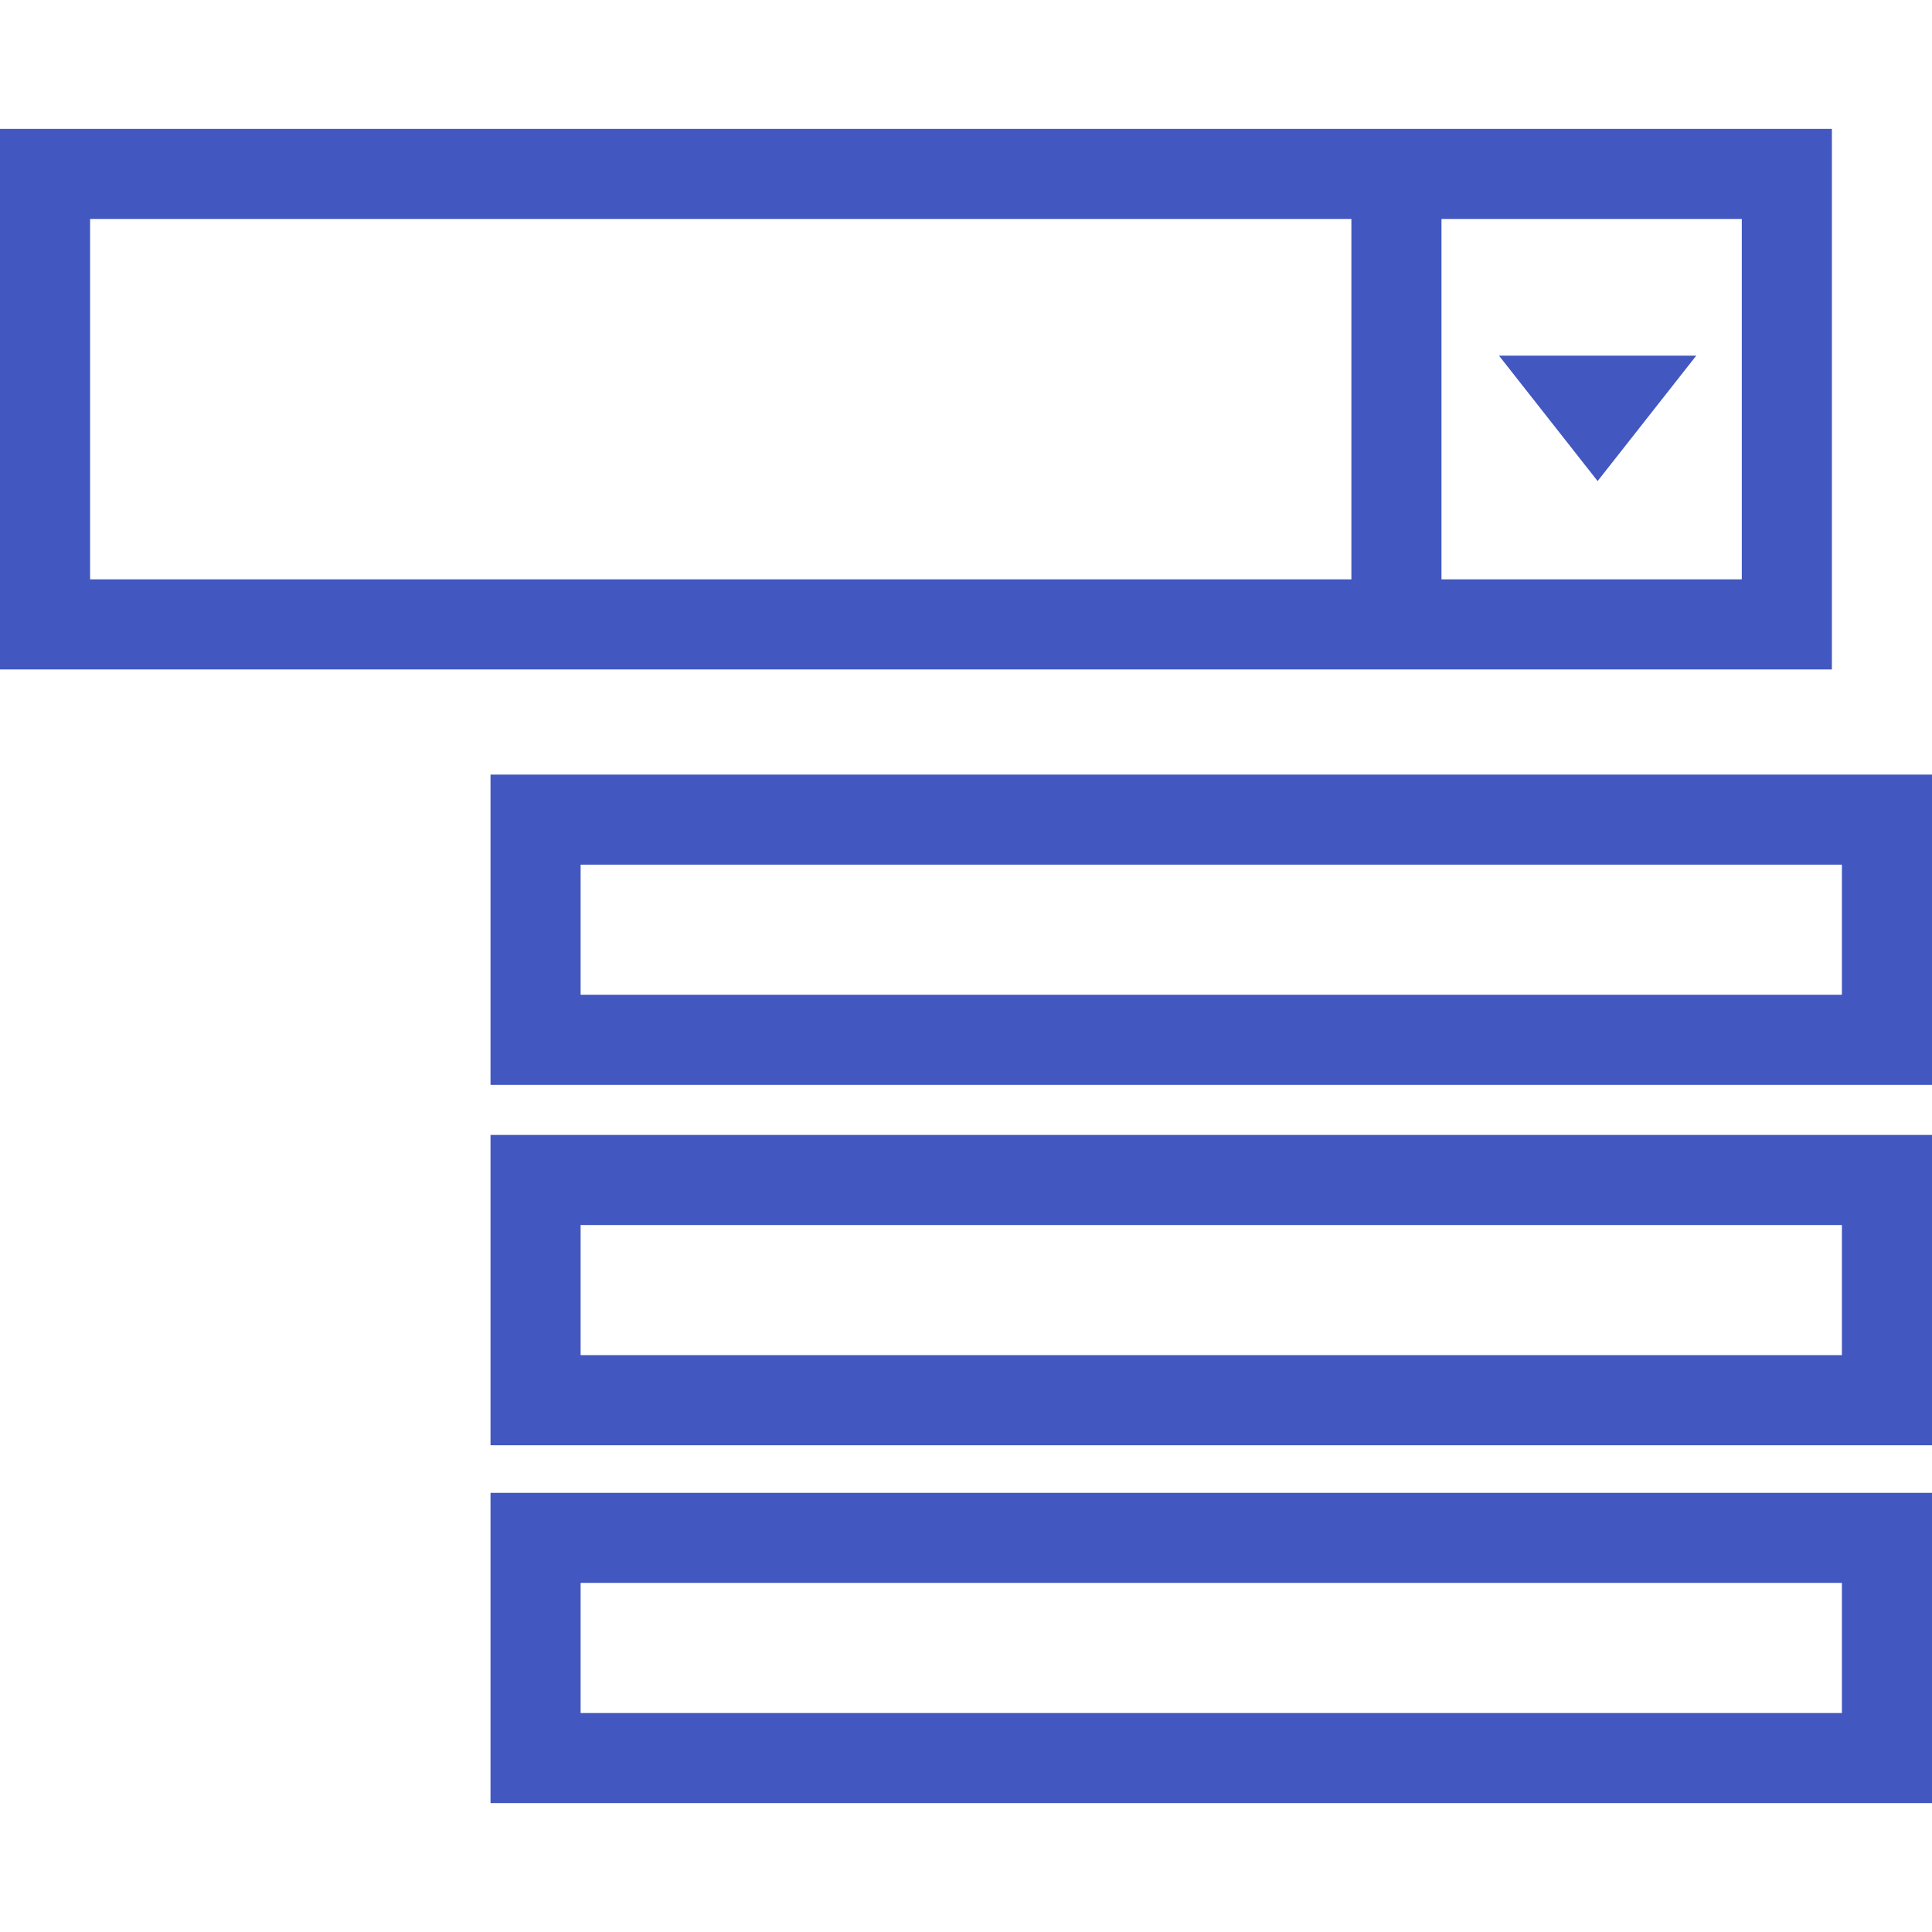
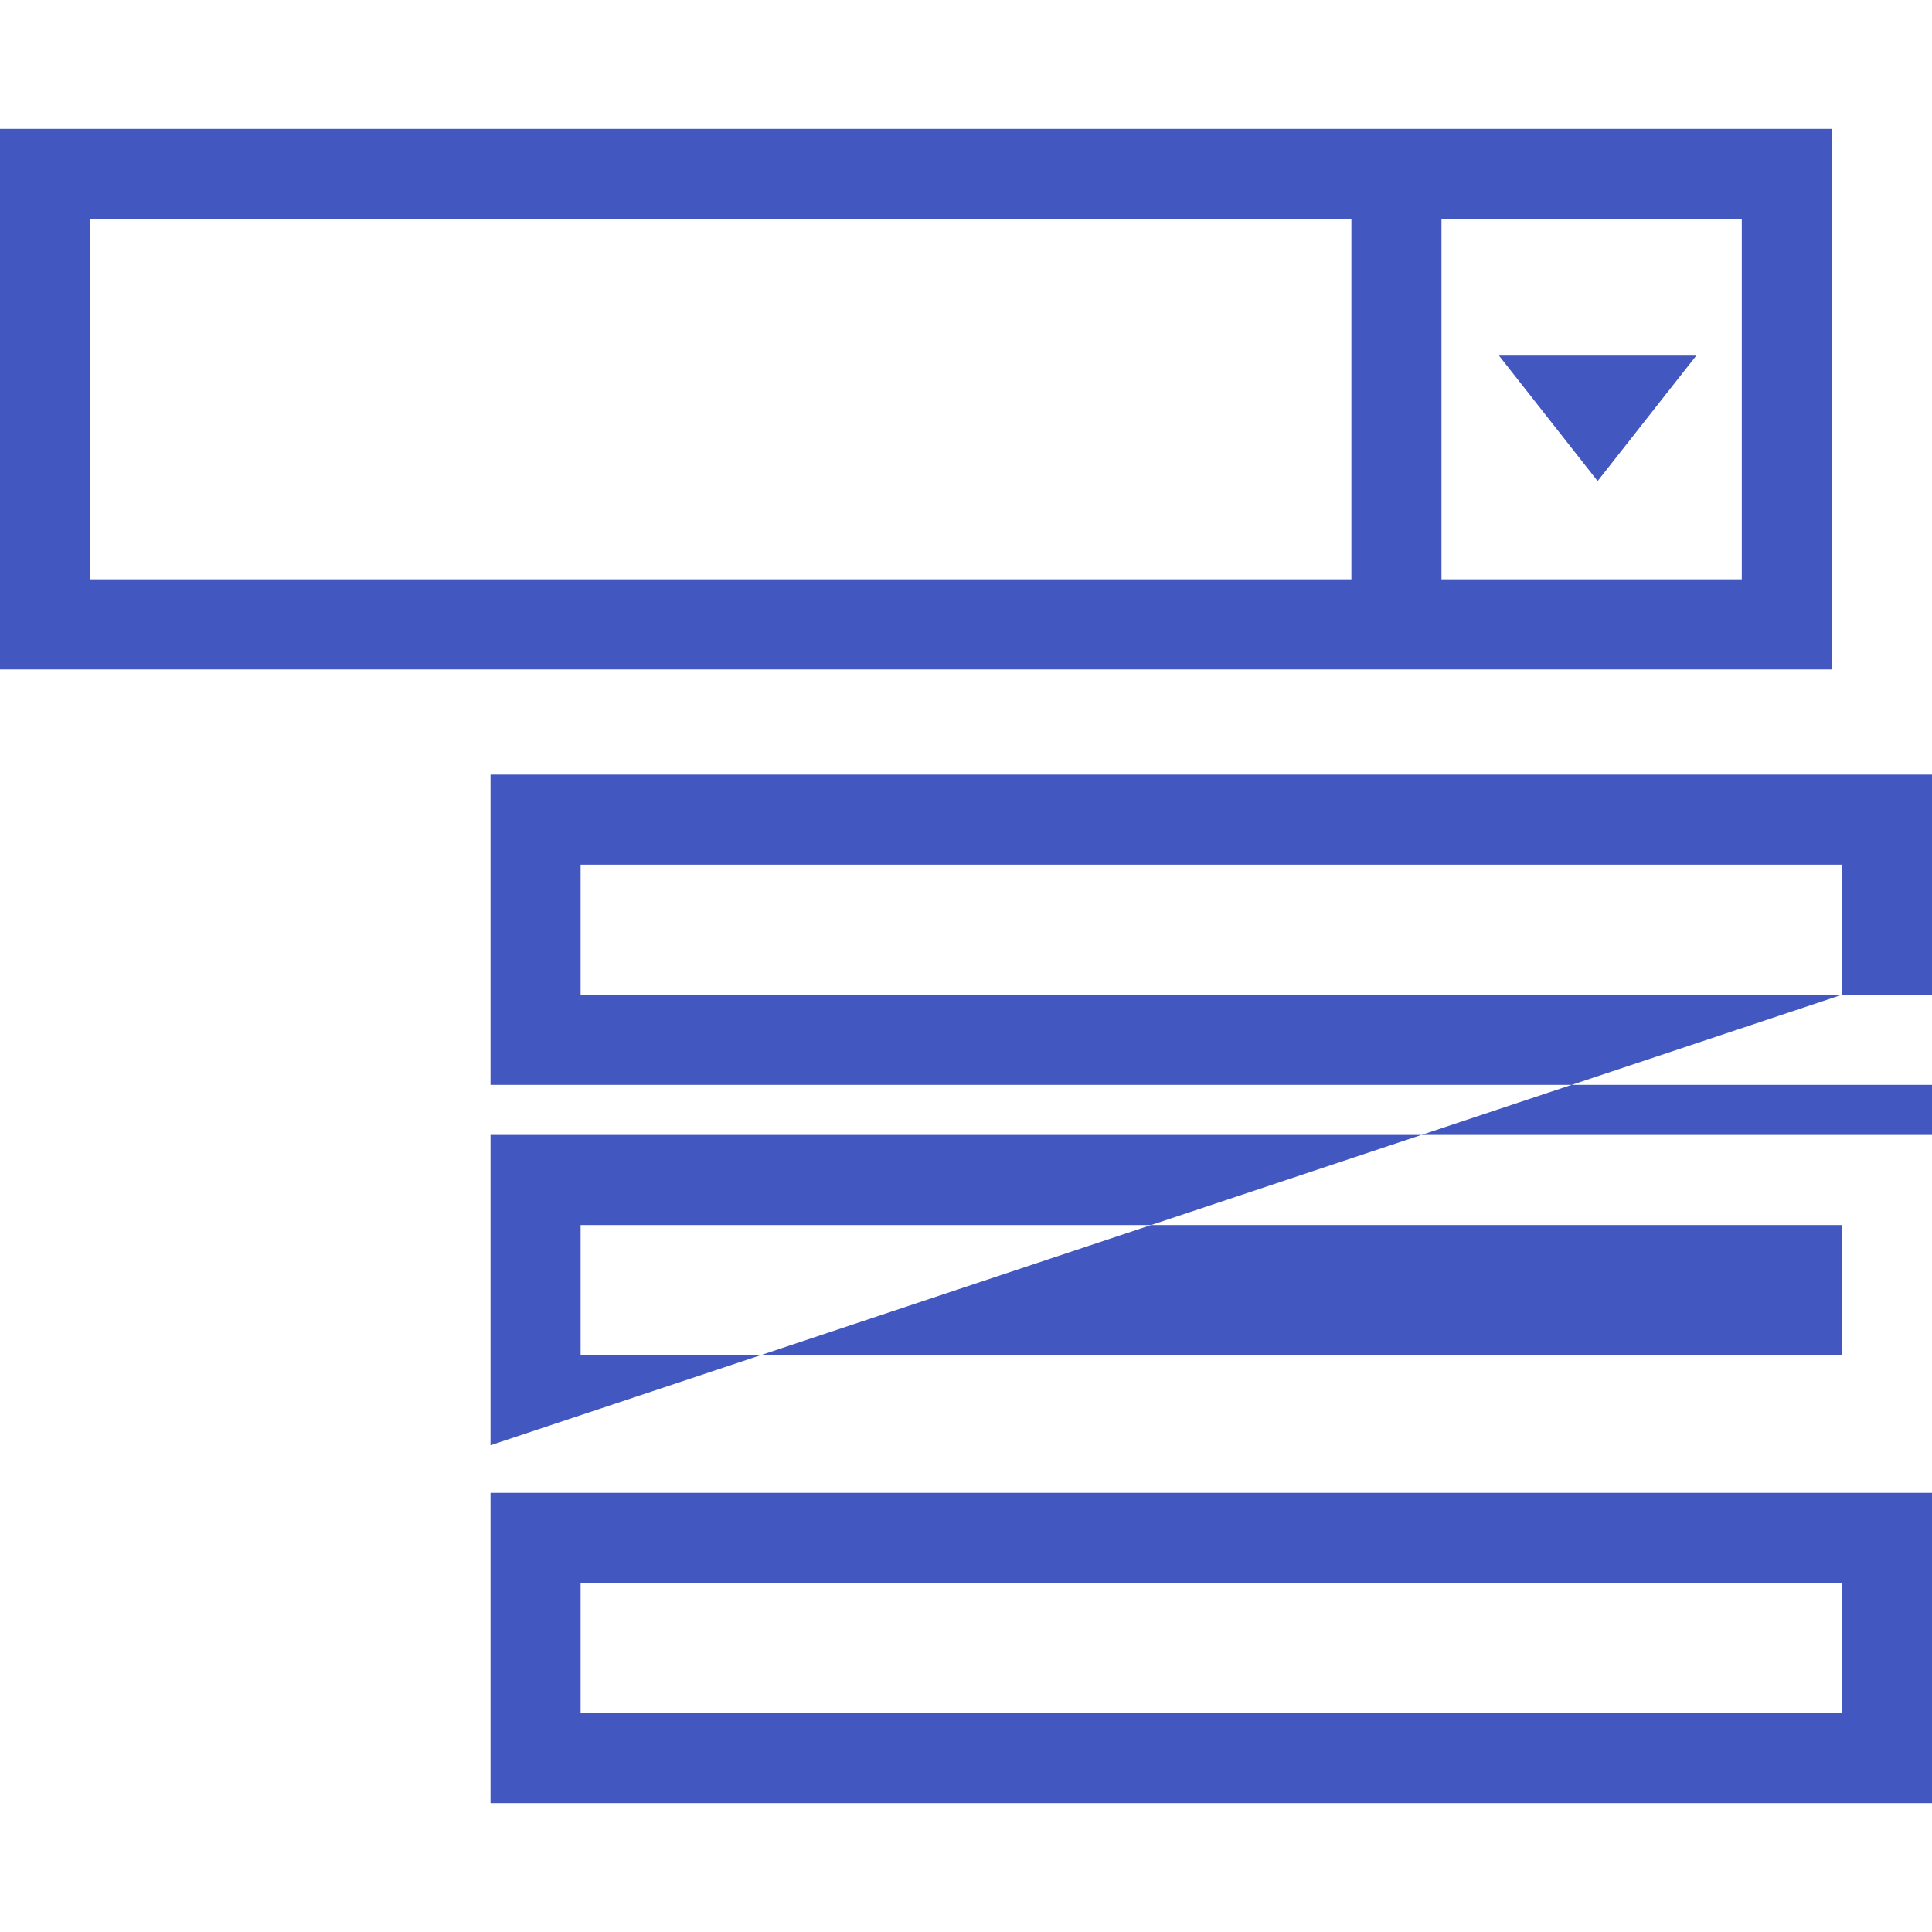
<svg xmlns="http://www.w3.org/2000/svg" version="1.1" id="Capa_1" x="0px" y="0px" width="512px" height="512px" viewBox="0 0 401.141 401.141" style="enable-background:new 0 0 401.141 401.141;" xml:space="preserve" class="">
  <g>
    <g>
-       <path d="M101.847,160.827v64.423h299.294v-64.423H101.847z M382.435,206.544H120.553v-27.012h261.882V206.544z M101.847,300.074   h299.294V235.65H101.847V300.074z M120.553,254.356h261.882v27.012H120.553V254.356z M101.847,374.379h299.294v-64.423H101.847   V374.379z M120.553,328.662h261.882v27.012H120.553V328.662z M299.294,138.997h81.059V26.762h-81.059h-18.706H0v112.235h280.588   H299.294z M299.294,45.467h62.353v74.824h-62.353V45.467z M18.706,120.291V45.467h261.883v74.824H18.706z M311.235,73.843h40.962   l-20.484,26.04L311.235,73.843z" data-original="#000000" class="active-path" data-old_color="#374CB8" fill="#4257BF" />
+       <path d="M101.847,160.827v64.423h299.294v-64.423H101.847z M382.435,206.544H120.553v-27.012h261.882V206.544z h299.294V235.65H101.847V300.074z M120.553,254.356h261.882v27.012H120.553V254.356z M101.847,374.379h299.294v-64.423H101.847   V374.379z M120.553,328.662h261.882v27.012H120.553V328.662z M299.294,138.997h81.059V26.762h-81.059h-18.706H0v112.235h280.588   H299.294z M299.294,45.467h62.353v74.824h-62.353V45.467z M18.706,120.291V45.467h261.883v74.824H18.706z M311.235,73.843h40.962   l-20.484,26.04L311.235,73.843z" data-original="#000000" class="active-path" data-old_color="#374CB8" fill="#4257BF" />
    </g>
  </g>
</svg>